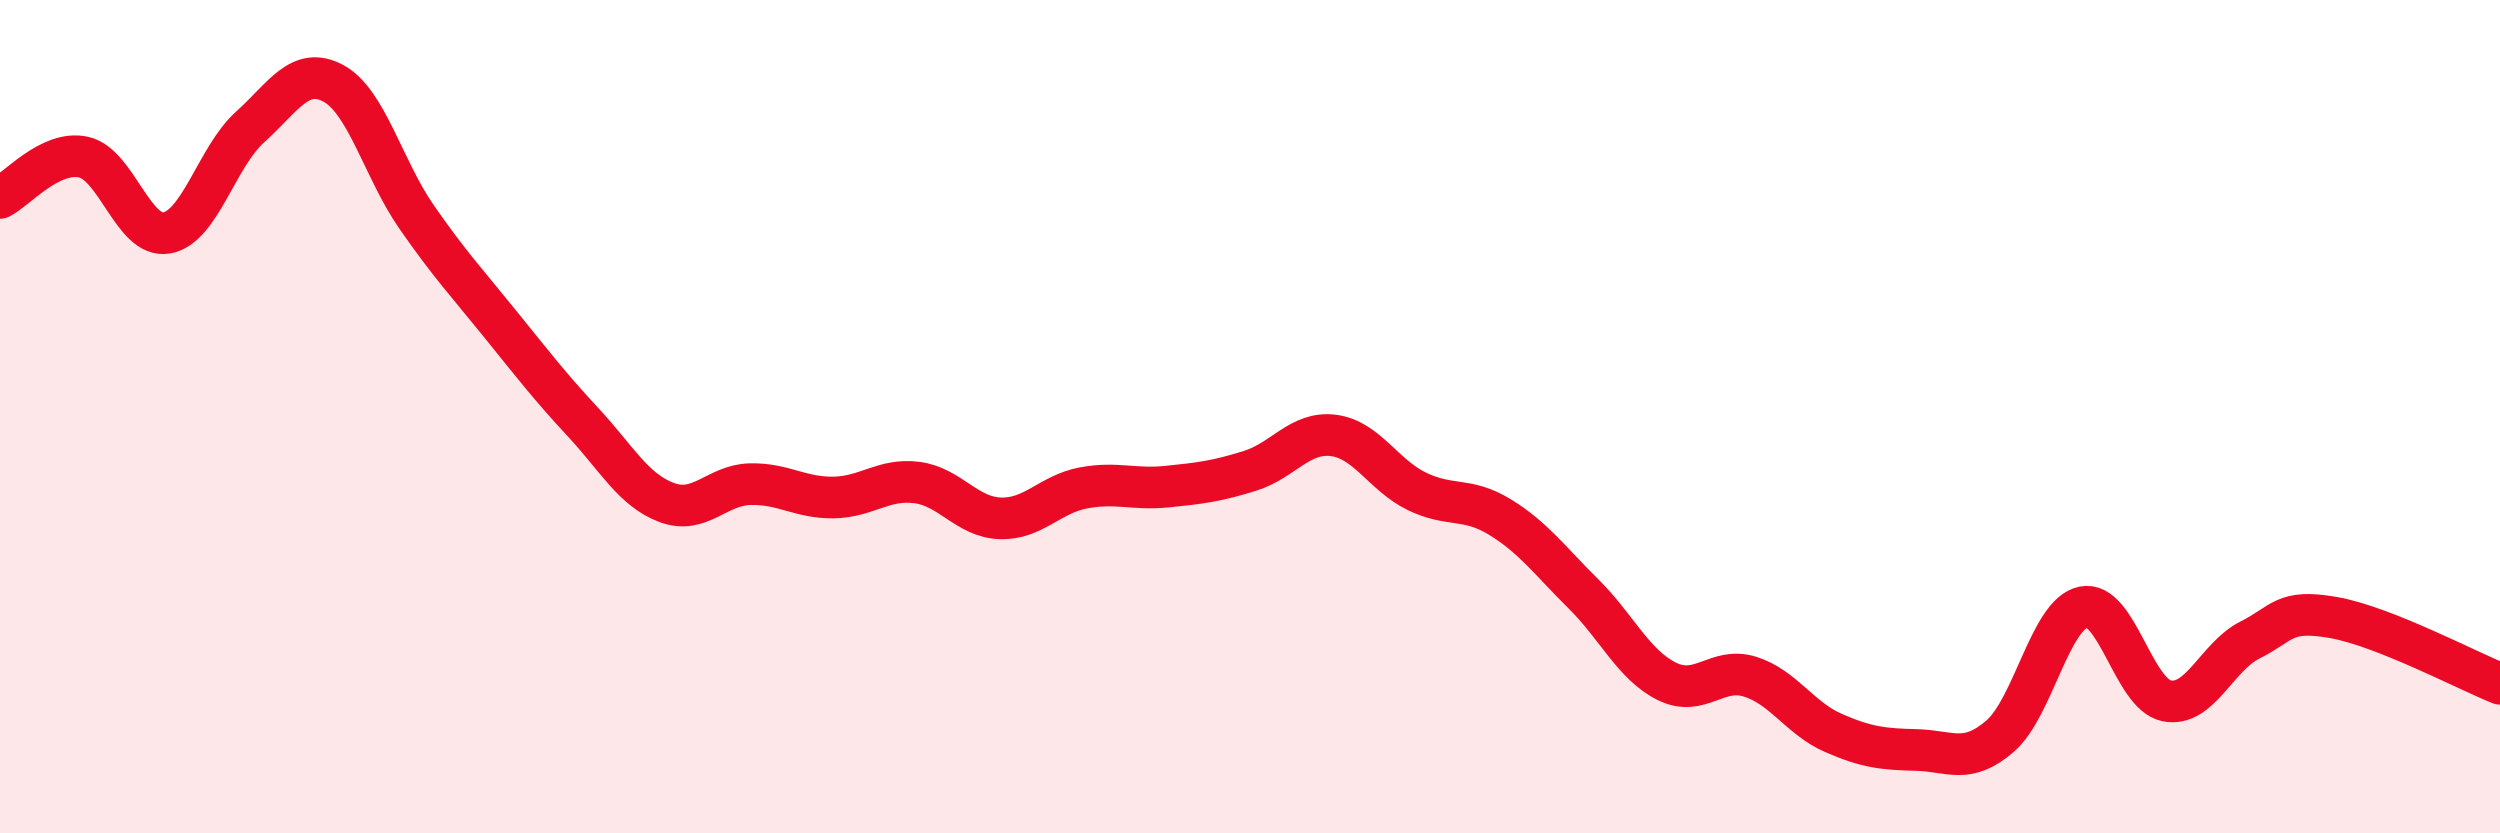
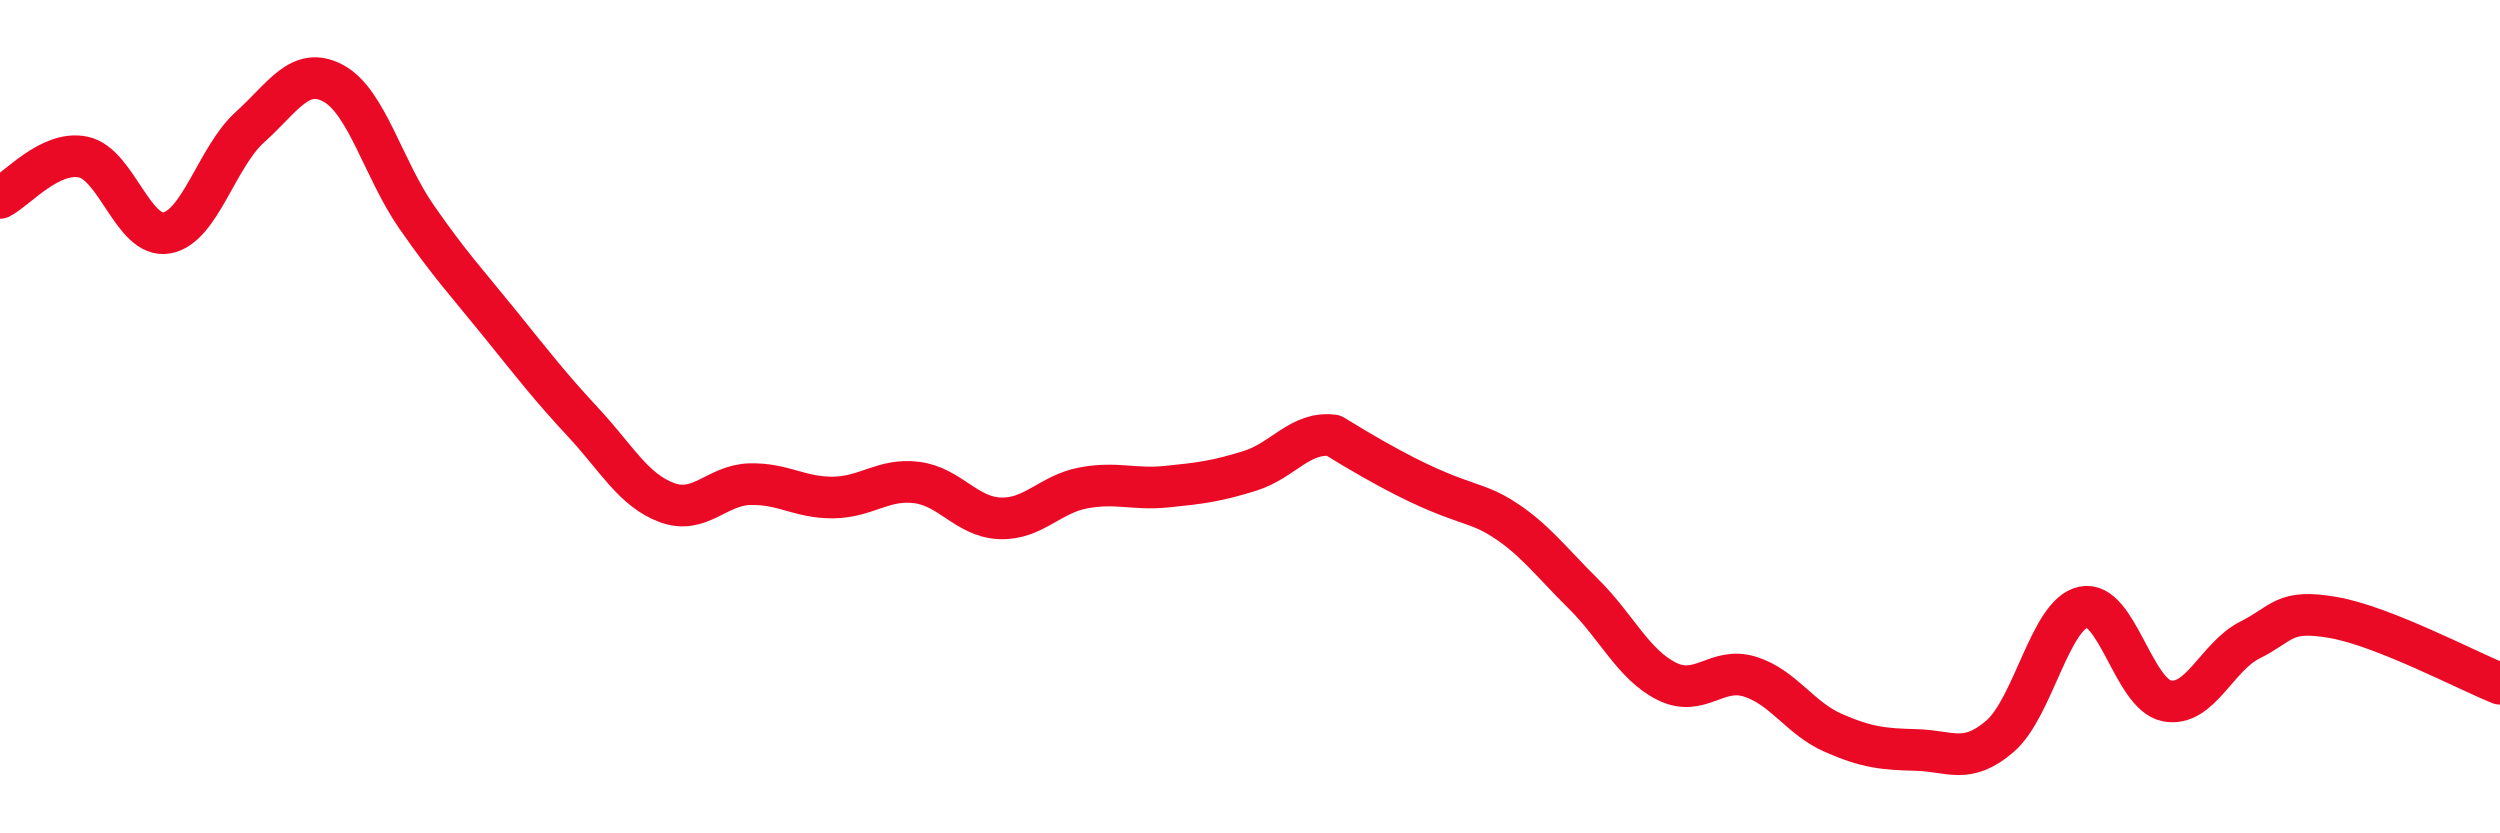
<svg xmlns="http://www.w3.org/2000/svg" width="60" height="20" viewBox="0 0 60 20">
-   <path d="M 0,4.75 C 0.4,4.55 1.2,3.6 2,3.77 C 2.8,3.94 3.2,5.73 4,5.59 C 4.8,5.45 5.2,3.77 6,3.05 C 6.8,2.33 7.2,1.57 8,2 C 8.8,2.43 9.2,4.06 10,5.21 C 10.8,6.36 11.2,6.78 12,7.77 C 12.8,8.76 13.2,9.28 14,10.14 C 14.8,11 15.2,11.76 16,12.06 C 16.8,12.36 17.2,11.64 18,11.62 C 18.8,11.6 19.2,11.95 20,11.94 C 20.8,11.93 21.2,11.48 22,11.58 C 22.8,11.68 23.2,12.41 24,12.44 C 24.8,12.47 25.2,11.86 26,11.71 C 26.8,11.56 27.2,11.76 28,11.68 C 28.8,11.6 29.2,11.55 30,11.3 C 30.8,11.05 31.2,10.35 32,10.45 C 32.8,10.55 33.2,11.4 34,11.79 C 34.8,12.18 35.2,11.92 36,12.41 C 36.8,12.9 37.2,13.46 38,14.25 C 38.8,15.04 39.2,15.95 40,16.35 C 40.8,16.75 41.2,15.99 42,16.24 C 42.8,16.49 43.2,17.24 44,17.59 C 44.8,17.94 45.2,17.98 46,18 C 46.8,18.02 47.2,18.36 48,17.67 C 48.8,16.98 49.2,14.74 50,14.57 C 50.8,14.4 51.2,16.66 52,16.82 C 52.8,16.98 53.2,15.76 54,15.36 C 54.8,14.96 54.8,14.61 56,14.82 C 57.2,15.03 59.2,16.09 60,16.41L60 20L0 20Z" fill="#EB0A25" opacity="0.1" stroke-linecap="round" stroke-linejoin="round" />
-   <path d="M 0,4.75 C 0.4,4.55 1.2,3.6 2,3.77 C 2.8,3.94 3.2,5.73 4,5.59 C 4.8,5.45 5.2,3.77 6,3.05 C 6.8,2.33 7.2,1.57 8,2 C 8.8,2.43 9.2,4.06 10,5.21 C 10.8,6.36 11.2,6.78 12,7.77 C 12.8,8.76 13.2,9.28 14,10.14 C 14.8,11 15.2,11.76 16,12.06 C 16.8,12.36 17.2,11.64 18,11.62 C 18.8,11.6 19.2,11.95 20,11.94 C 20.8,11.93 21.2,11.48 22,11.58 C 22.8,11.68 23.2,12.41 24,12.44 C 24.8,12.47 25.2,11.86 26,11.71 C 26.8,11.56 27.2,11.76 28,11.68 C 28.8,11.6 29.2,11.55 30,11.3 C 30.8,11.05 31.2,10.35 32,10.45 C 32.8,10.55 33.2,11.4 34,11.79 C 34.8,12.18 35.2,11.92 36,12.41 C 36.8,12.9 37.2,13.46 38,14.25 C 38.8,15.04 39.2,15.95 40,16.35 C 40.8,16.75 41.2,15.99 42,16.24 C 42.8,16.49 43.2,17.24 44,17.59 C 44.8,17.94 45.2,17.98 46,18 C 46.8,18.02 47.2,18.36 48,17.67 C 48.8,16.98 49.2,14.74 50,14.57 C 50.8,14.4 51.2,16.66 52,16.82 C 52.8,16.98 53.2,15.76 54,15.36 C 54.8,14.96 54.8,14.61 56,14.82 C 57.2,15.03 59.2,16.09 60,16.41" stroke="#EB0A25" stroke-width="1" fill="none" stroke-linecap="round" stroke-linejoin="round" />
+   <path d="M 0,4.75 C 0.4,4.55 1.2,3.6 2,3.77 C 2.8,3.94 3.2,5.73 4,5.59 C 4.8,5.45 5.2,3.77 6,3.05 C 6.8,2.33 7.2,1.57 8,2 C 8.8,2.43 9.2,4.06 10,5.21 C 10.8,6.36 11.2,6.78 12,7.77 C 12.8,8.76 13.2,9.28 14,10.14 C 14.8,11 15.2,11.76 16,12.06 C 16.8,12.36 17.2,11.64 18,11.62 C 18.8,11.6 19.2,11.95 20,11.94 C 20.8,11.93 21.2,11.48 22,11.58 C 22.8,11.68 23.2,12.41 24,12.44 C 24.8,12.47 25.2,11.86 26,11.71 C 26.8,11.56 27.2,11.76 28,11.68 C 28.8,11.6 29.2,11.55 30,11.3 C 30.8,11.05 31.2,10.35 32,10.45 C 34.8,12.18 35.2,11.92 36,12.41 C 36.8,12.9 37.2,13.46 38,14.25 C 38.8,15.04 39.2,15.95 40,16.35 C 40.8,16.75 41.2,15.99 42,16.24 C 42.8,16.49 43.2,17.24 44,17.59 C 44.8,17.94 45.2,17.98 46,18 C 46.8,18.02 47.2,18.36 48,17.67 C 48.8,16.98 49.2,14.74 50,14.57 C 50.8,14.4 51.2,16.66 52,16.82 C 52.8,16.98 53.2,15.76 54,15.36 C 54.8,14.96 54.8,14.61 56,14.82 C 57.2,15.03 59.2,16.09 60,16.41" stroke="#EB0A25" stroke-width="1" fill="none" stroke-linecap="round" stroke-linejoin="round" />
</svg>